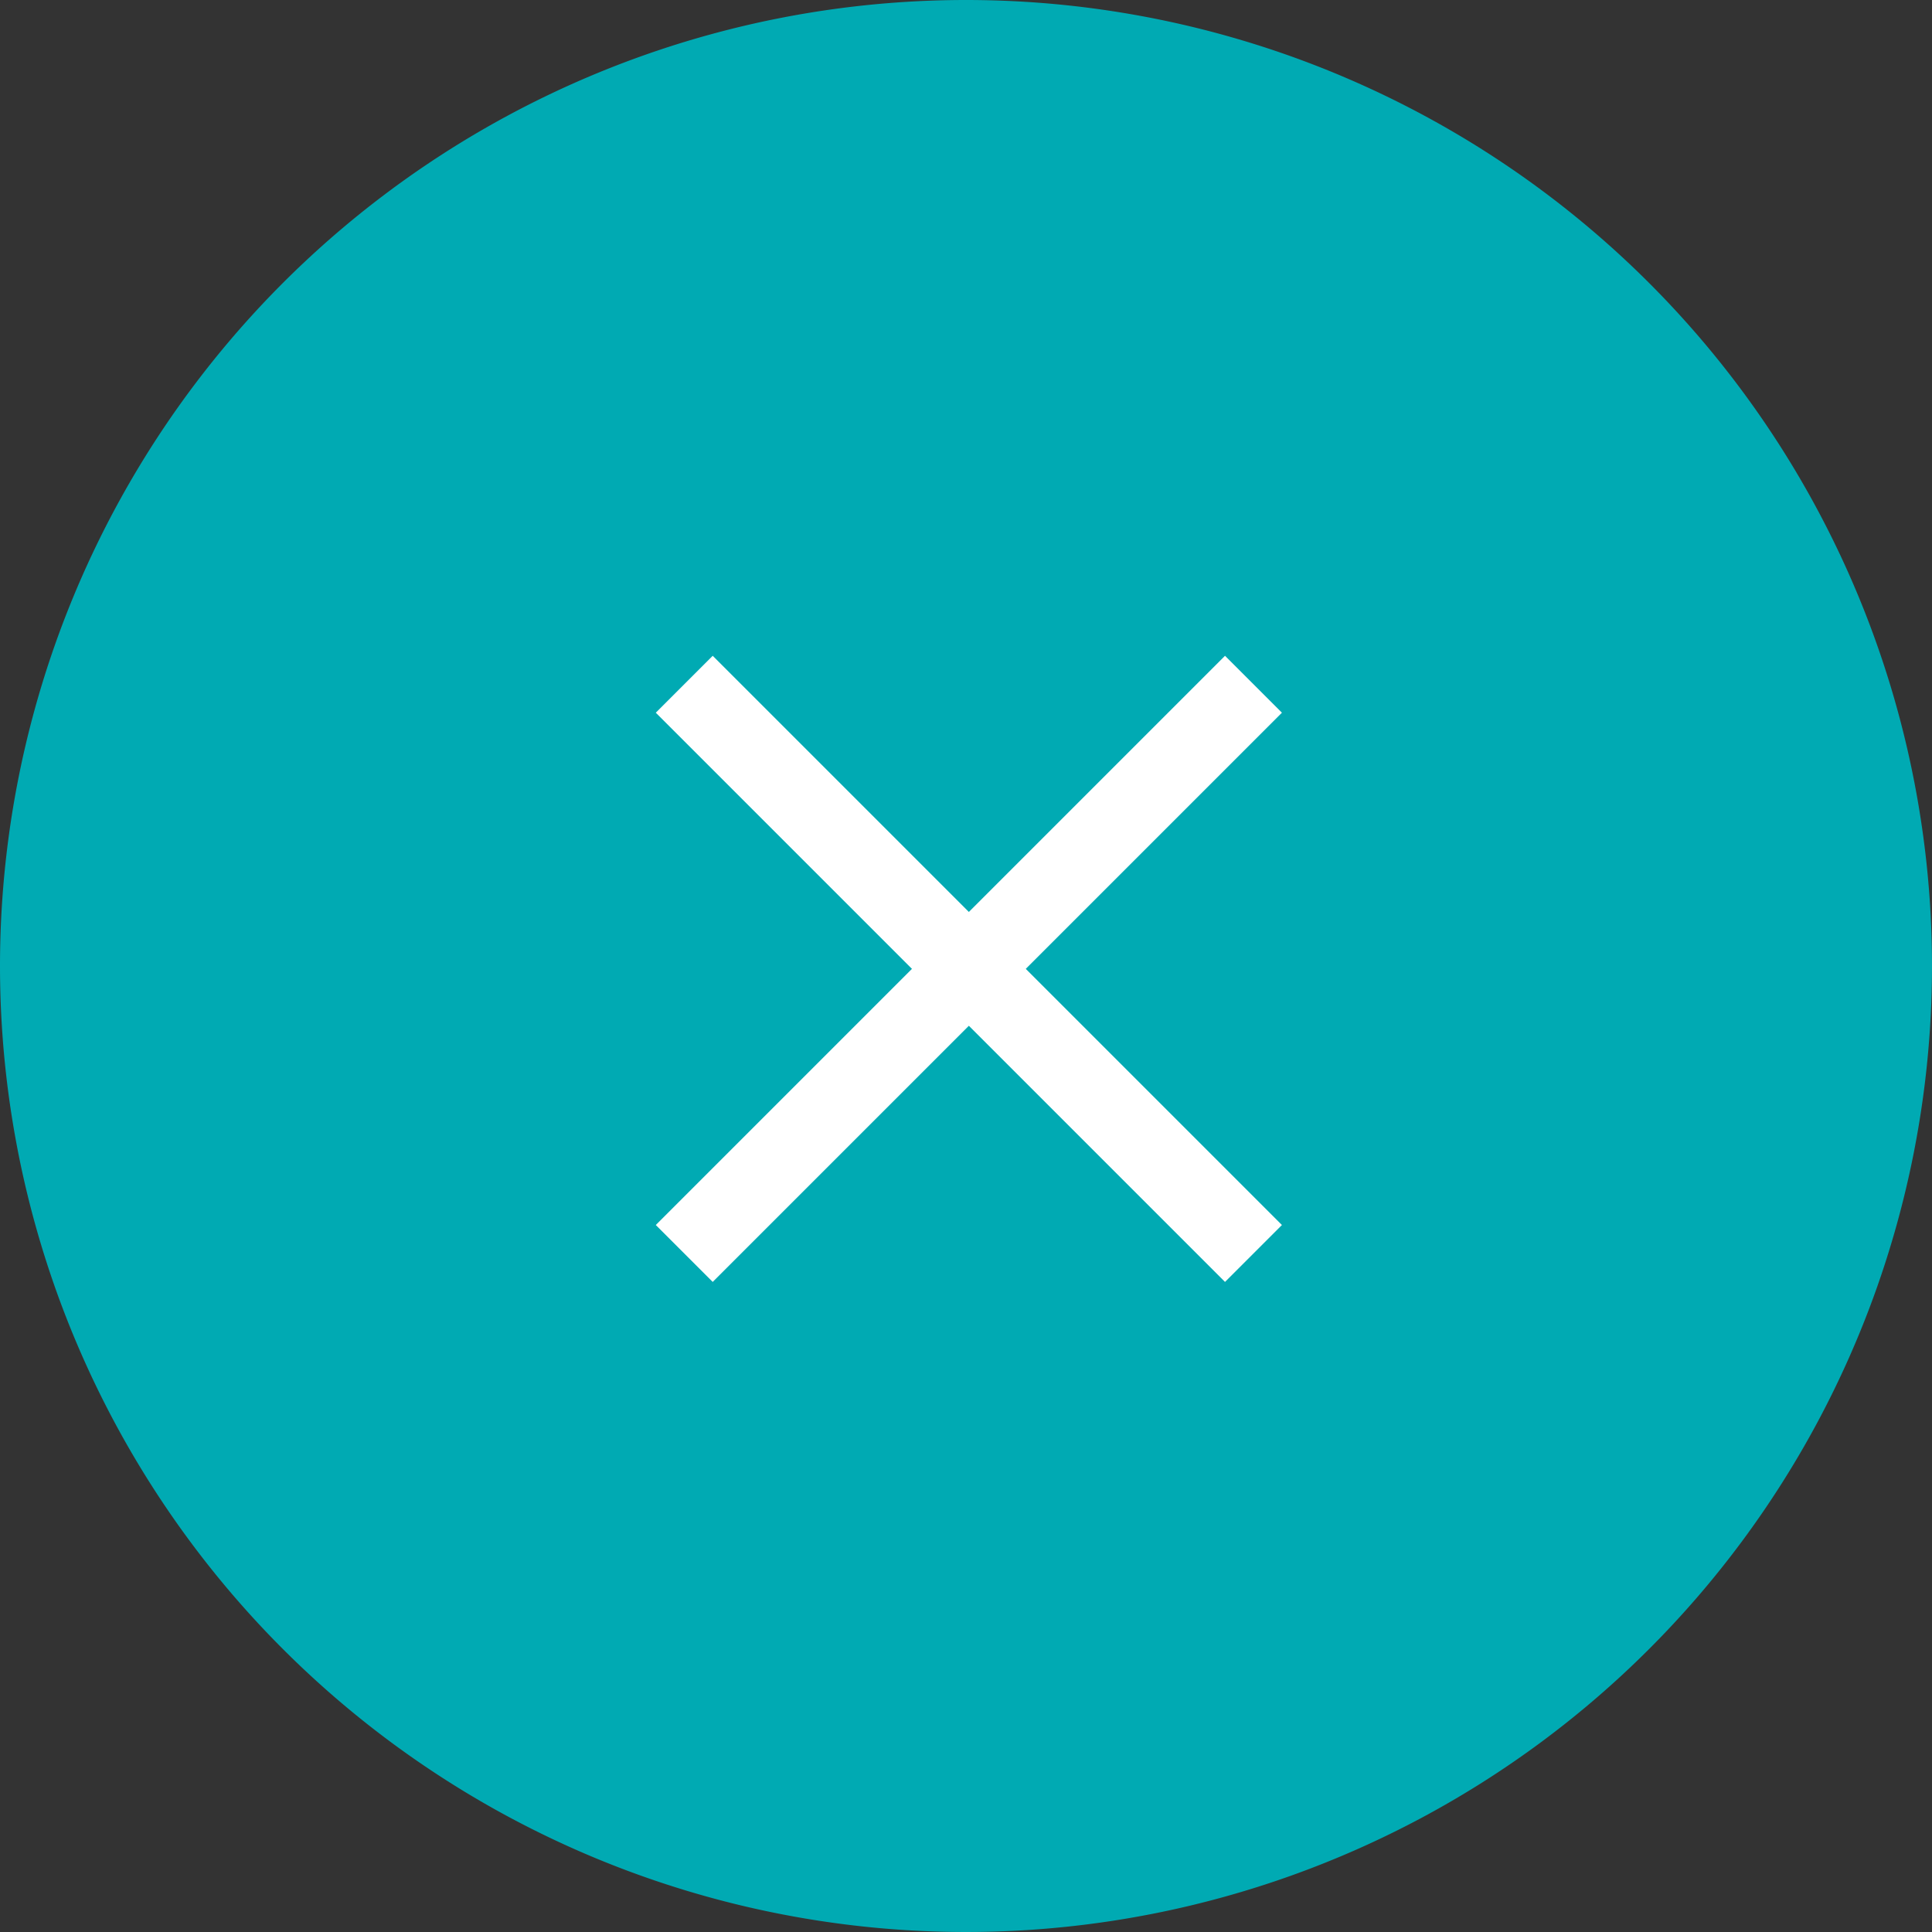
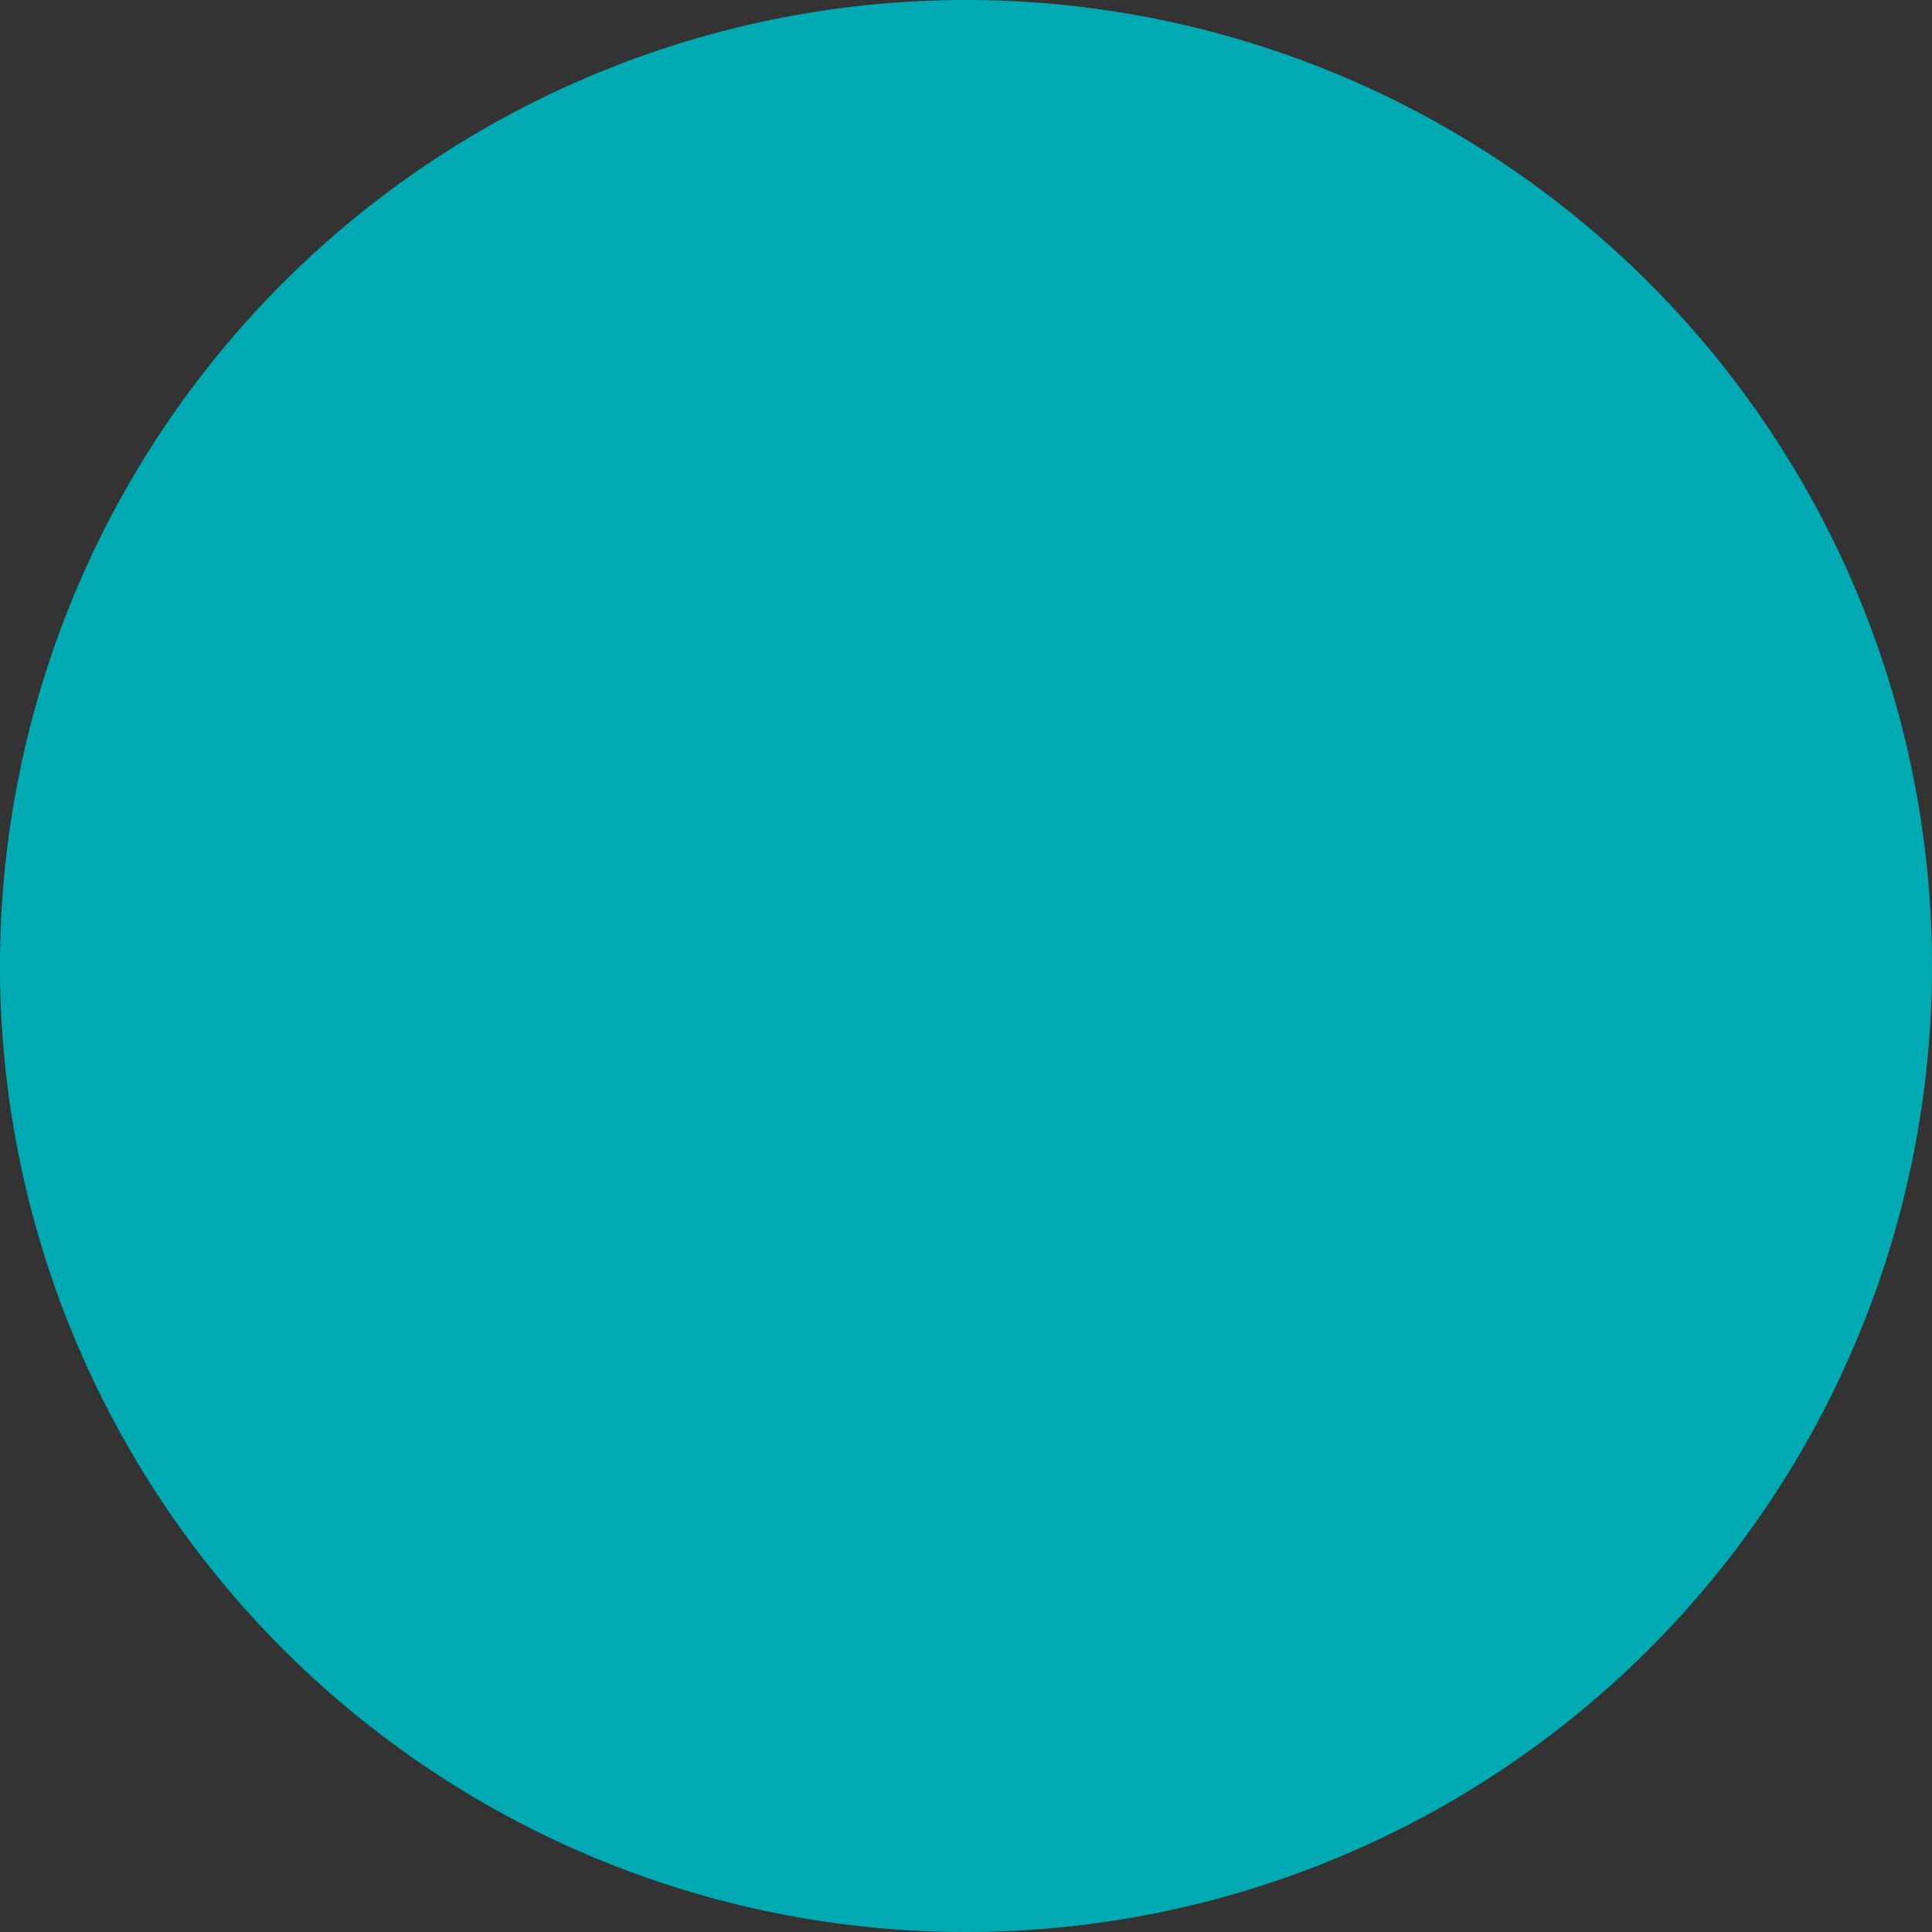
<svg xmlns="http://www.w3.org/2000/svg" width="48" height="48" viewBox="0 0 48 48">
  <rect x="0" y="0" width="48" height="48" fill="#333333" stroke="none" />
  <defs>
    <style>.a{fill:#00aab3;}.b{fill:none;stroke:#fff;stroke-width:2px;}</style>
  </defs>
  <g transform="translate(-1056 -205)">
-     <path class="a" d="M24,0A24,24,0,1,1,0,24,24,24,0,0,1,24,0Z" transform="translate(1056 205)" />
+     <path class="a" d="M24,0A24,24,0,1,1,0,24,24,24,0,0,1,24,0" transform="translate(1056 205)" />
    <g transform="translate(10618 -312)">
-       <line class="b" x2="20" transform="translate(-9545 534) rotate(45)" />
-       <line class="b" x2="20" transform="translate(-9545 548.142) rotate(-45)" />
-     </g>
+       </g>
  </g>
</svg>